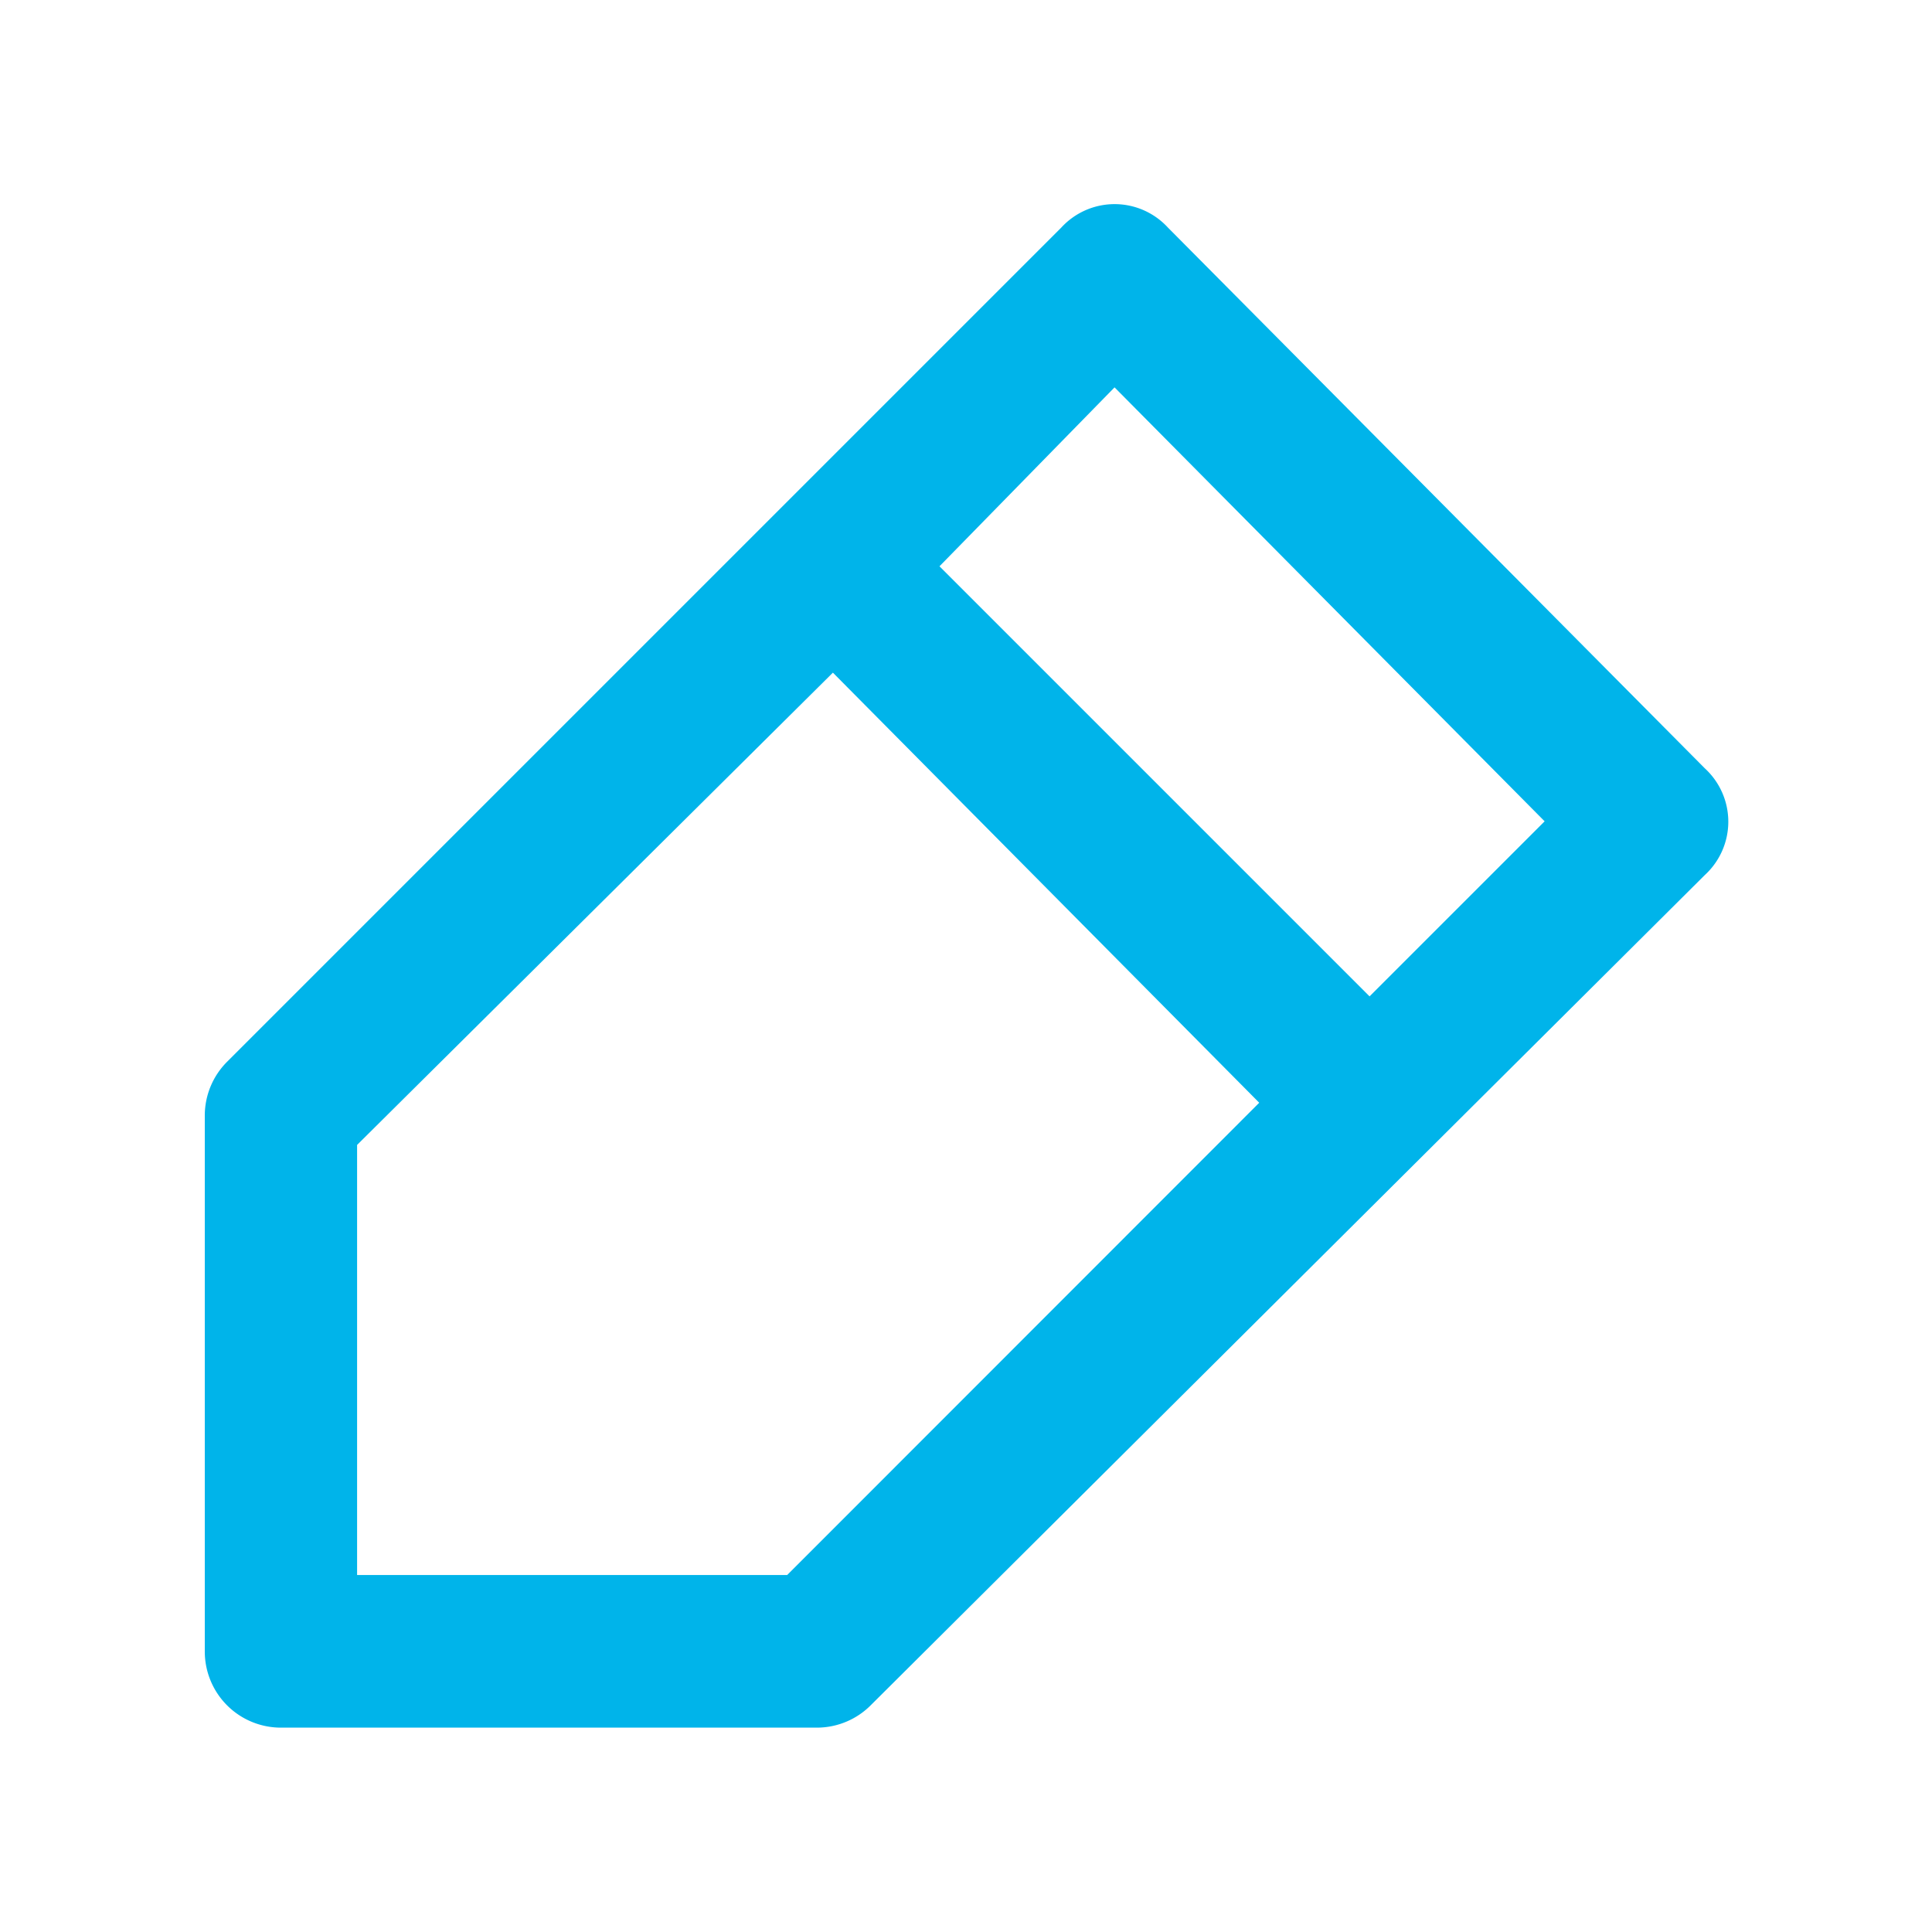
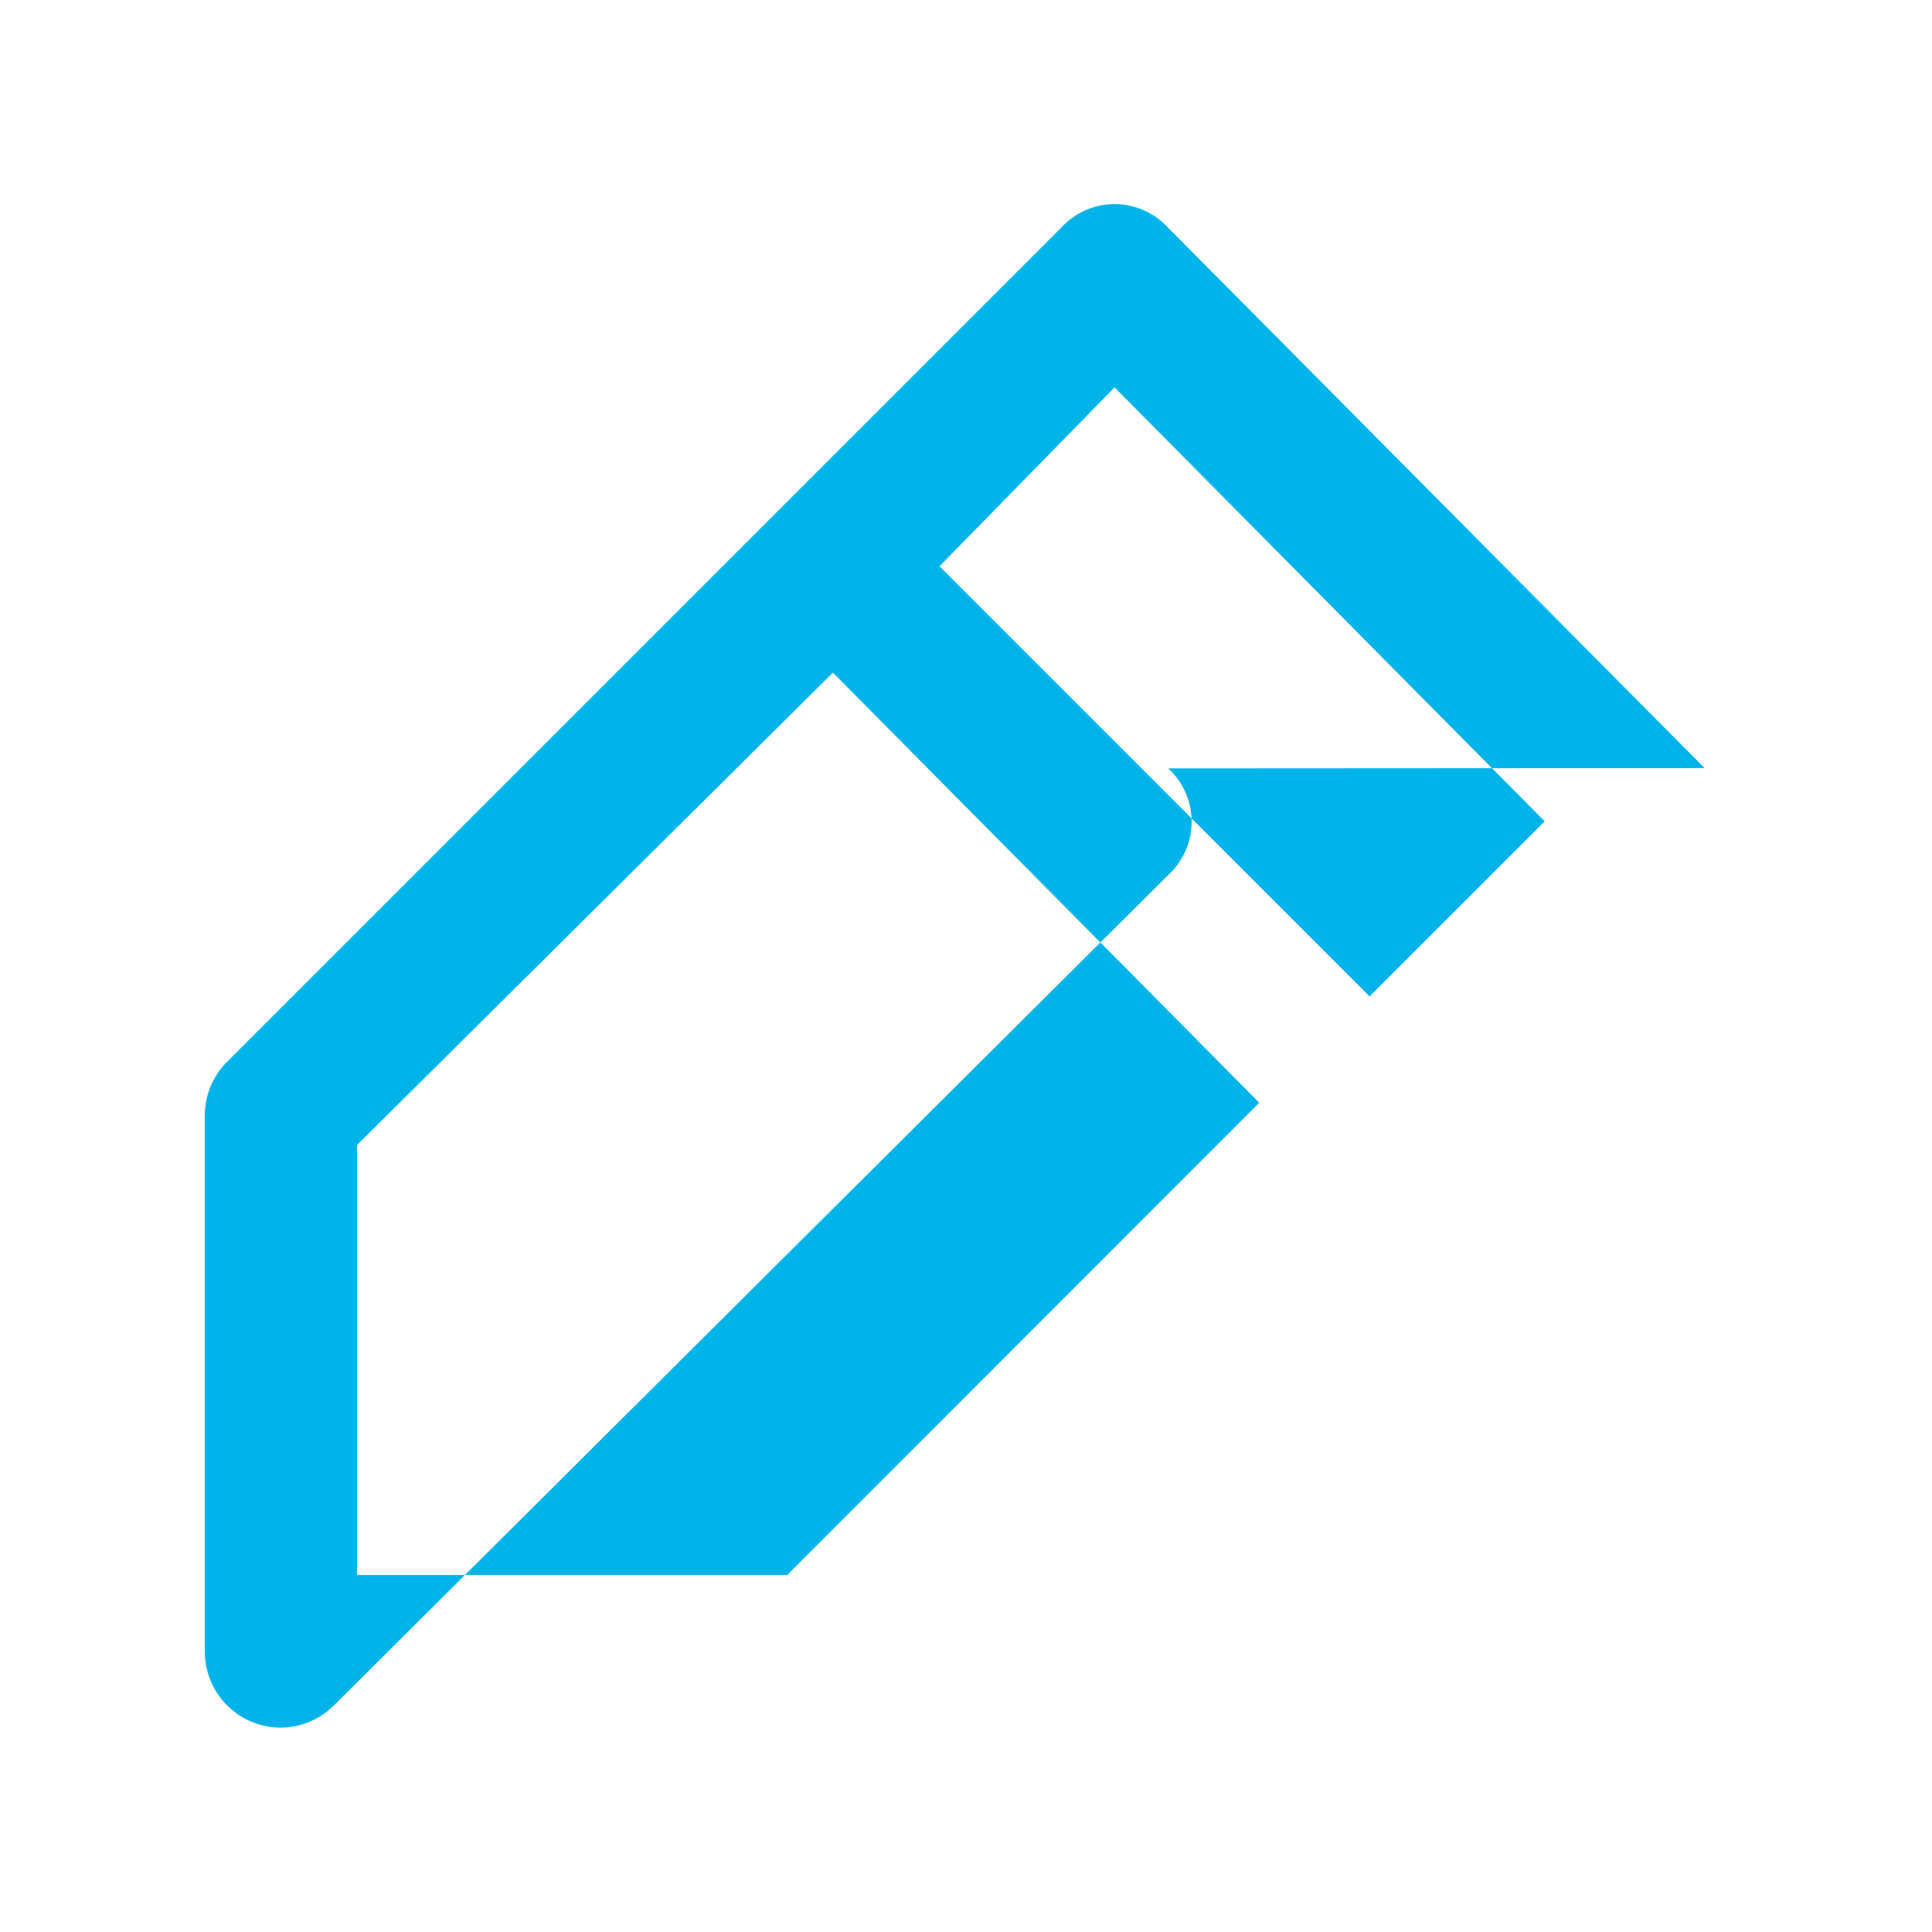
<svg xmlns="http://www.w3.org/2000/svg" width="18" height="18" viewBox="0 0 18 18">
  <g id="pubb_icon" transform="translate(0.489 0.489)">
    <g id="invisible_box" data-name="invisible box">
-       <rect id="Rettangolo_300" data-name="Rettangolo 300" width="18" height="18" transform="translate(-0.489 -0.489)" fill="none" />
-     </g>
+       </g>
    <g id="icons_Q2" data-name="icons Q2" transform="translate(1.419 1.413)">
-       <path id="Tracciato_814" data-name="Tracciato 814" d="M17.973,9.239l-5-5.036a.674.674,0,0,0-.993,0L4.213,11.97a.709.709,0,0,0-.213.5v5a.709.709,0,0,0,.709.709h5a.709.709,0,0,0,.5-.213l7.767-7.731a.674.674,0,0,0,0-.993ZM9.426,16.757H5.419V12.75l4.433-4.4,3.972,4.007Zm5.426-5.391L10.845,7.359l1.631-1.667,4.007,4.043Z" transform="translate(-4 -3.985)" fill="#00b4ea" />
+       <path id="Tracciato_814" data-name="Tracciato 814" d="M17.973,9.239l-5-5.036a.674.674,0,0,0-.993,0L4.213,11.97a.709.709,0,0,0-.213.5v5a.709.709,0,0,0,.709.709a.709.709,0,0,0,.5-.213l7.767-7.731a.674.674,0,0,0,0-.993ZM9.426,16.757H5.419V12.75l4.433-4.4,3.972,4.007Zm5.426-5.391L10.845,7.359l1.631-1.667,4.007,4.043Z" transform="translate(-4 -3.985)" fill="#00b4ea" />
    </g>
  </g>
</svg>